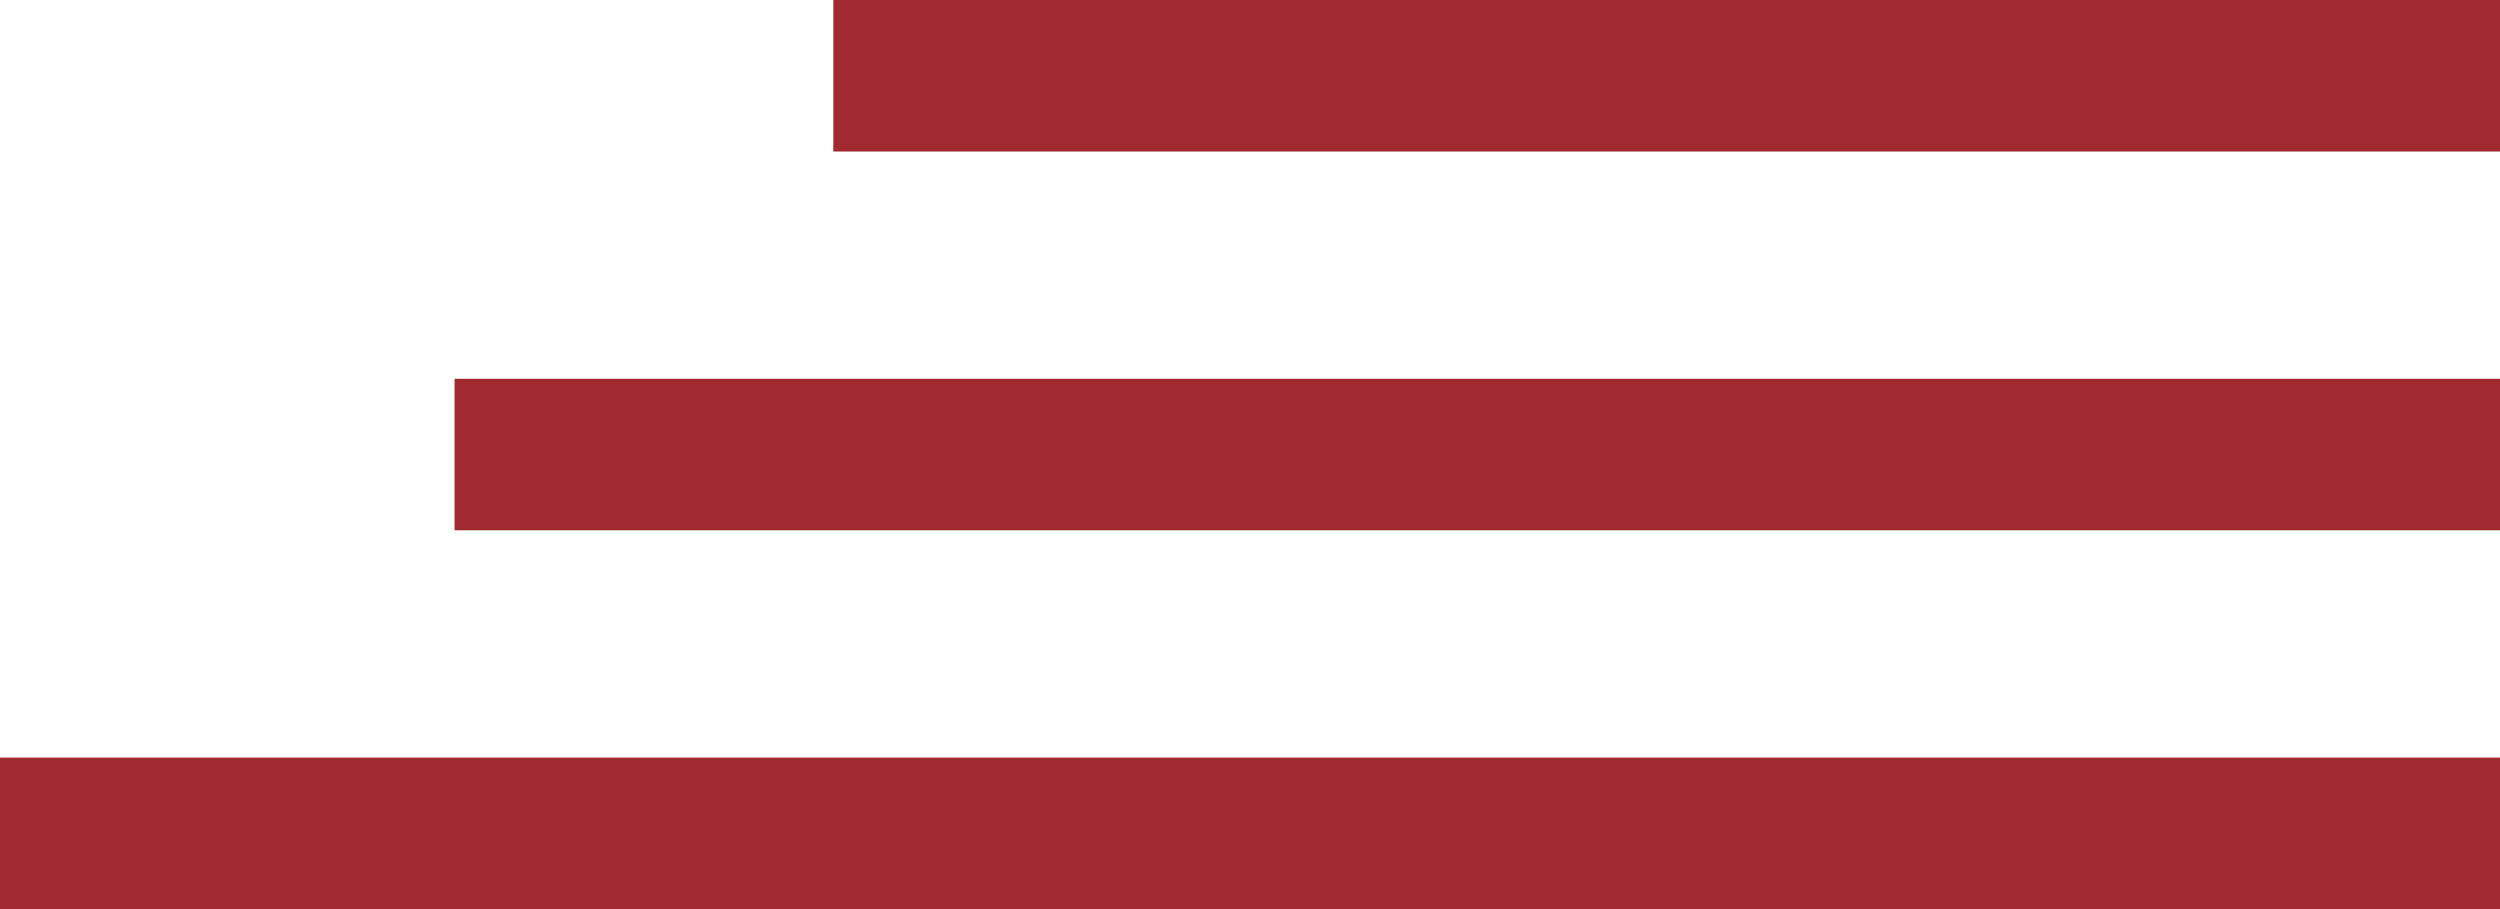
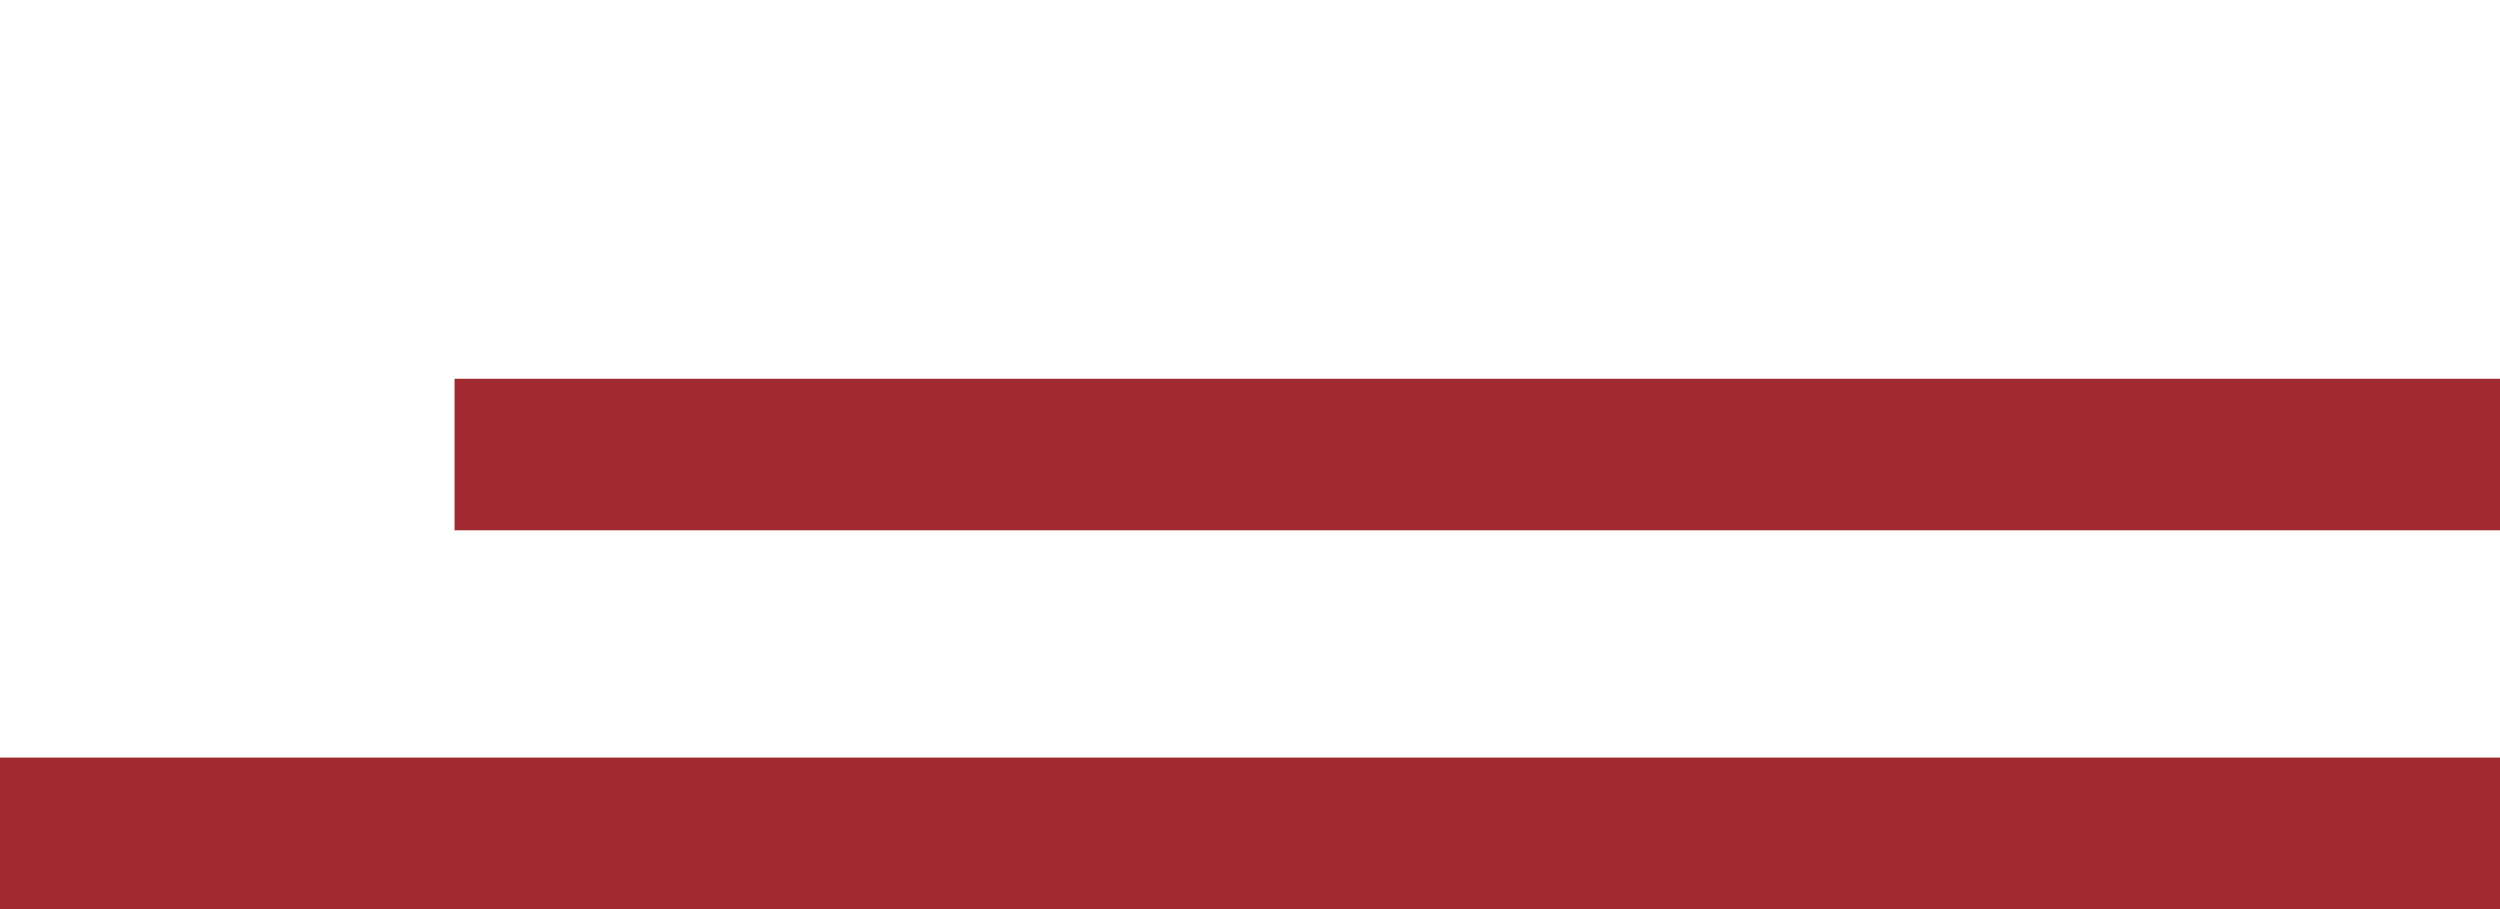
<svg xmlns="http://www.w3.org/2000/svg" width="33" height="12" viewBox="0 0 33 12" fill="none">
-   <line x1="11" y1="1" x2="33" y2="1" stroke="#A02A2F" stroke-width="2" />
  <line x1="6" y1="6" x2="33" y2="6" stroke="#A02A2F" stroke-width="2" />
  <line y1="11" x2="33" y2="11" stroke="#A02A2F" stroke-width="2" />
</svg>